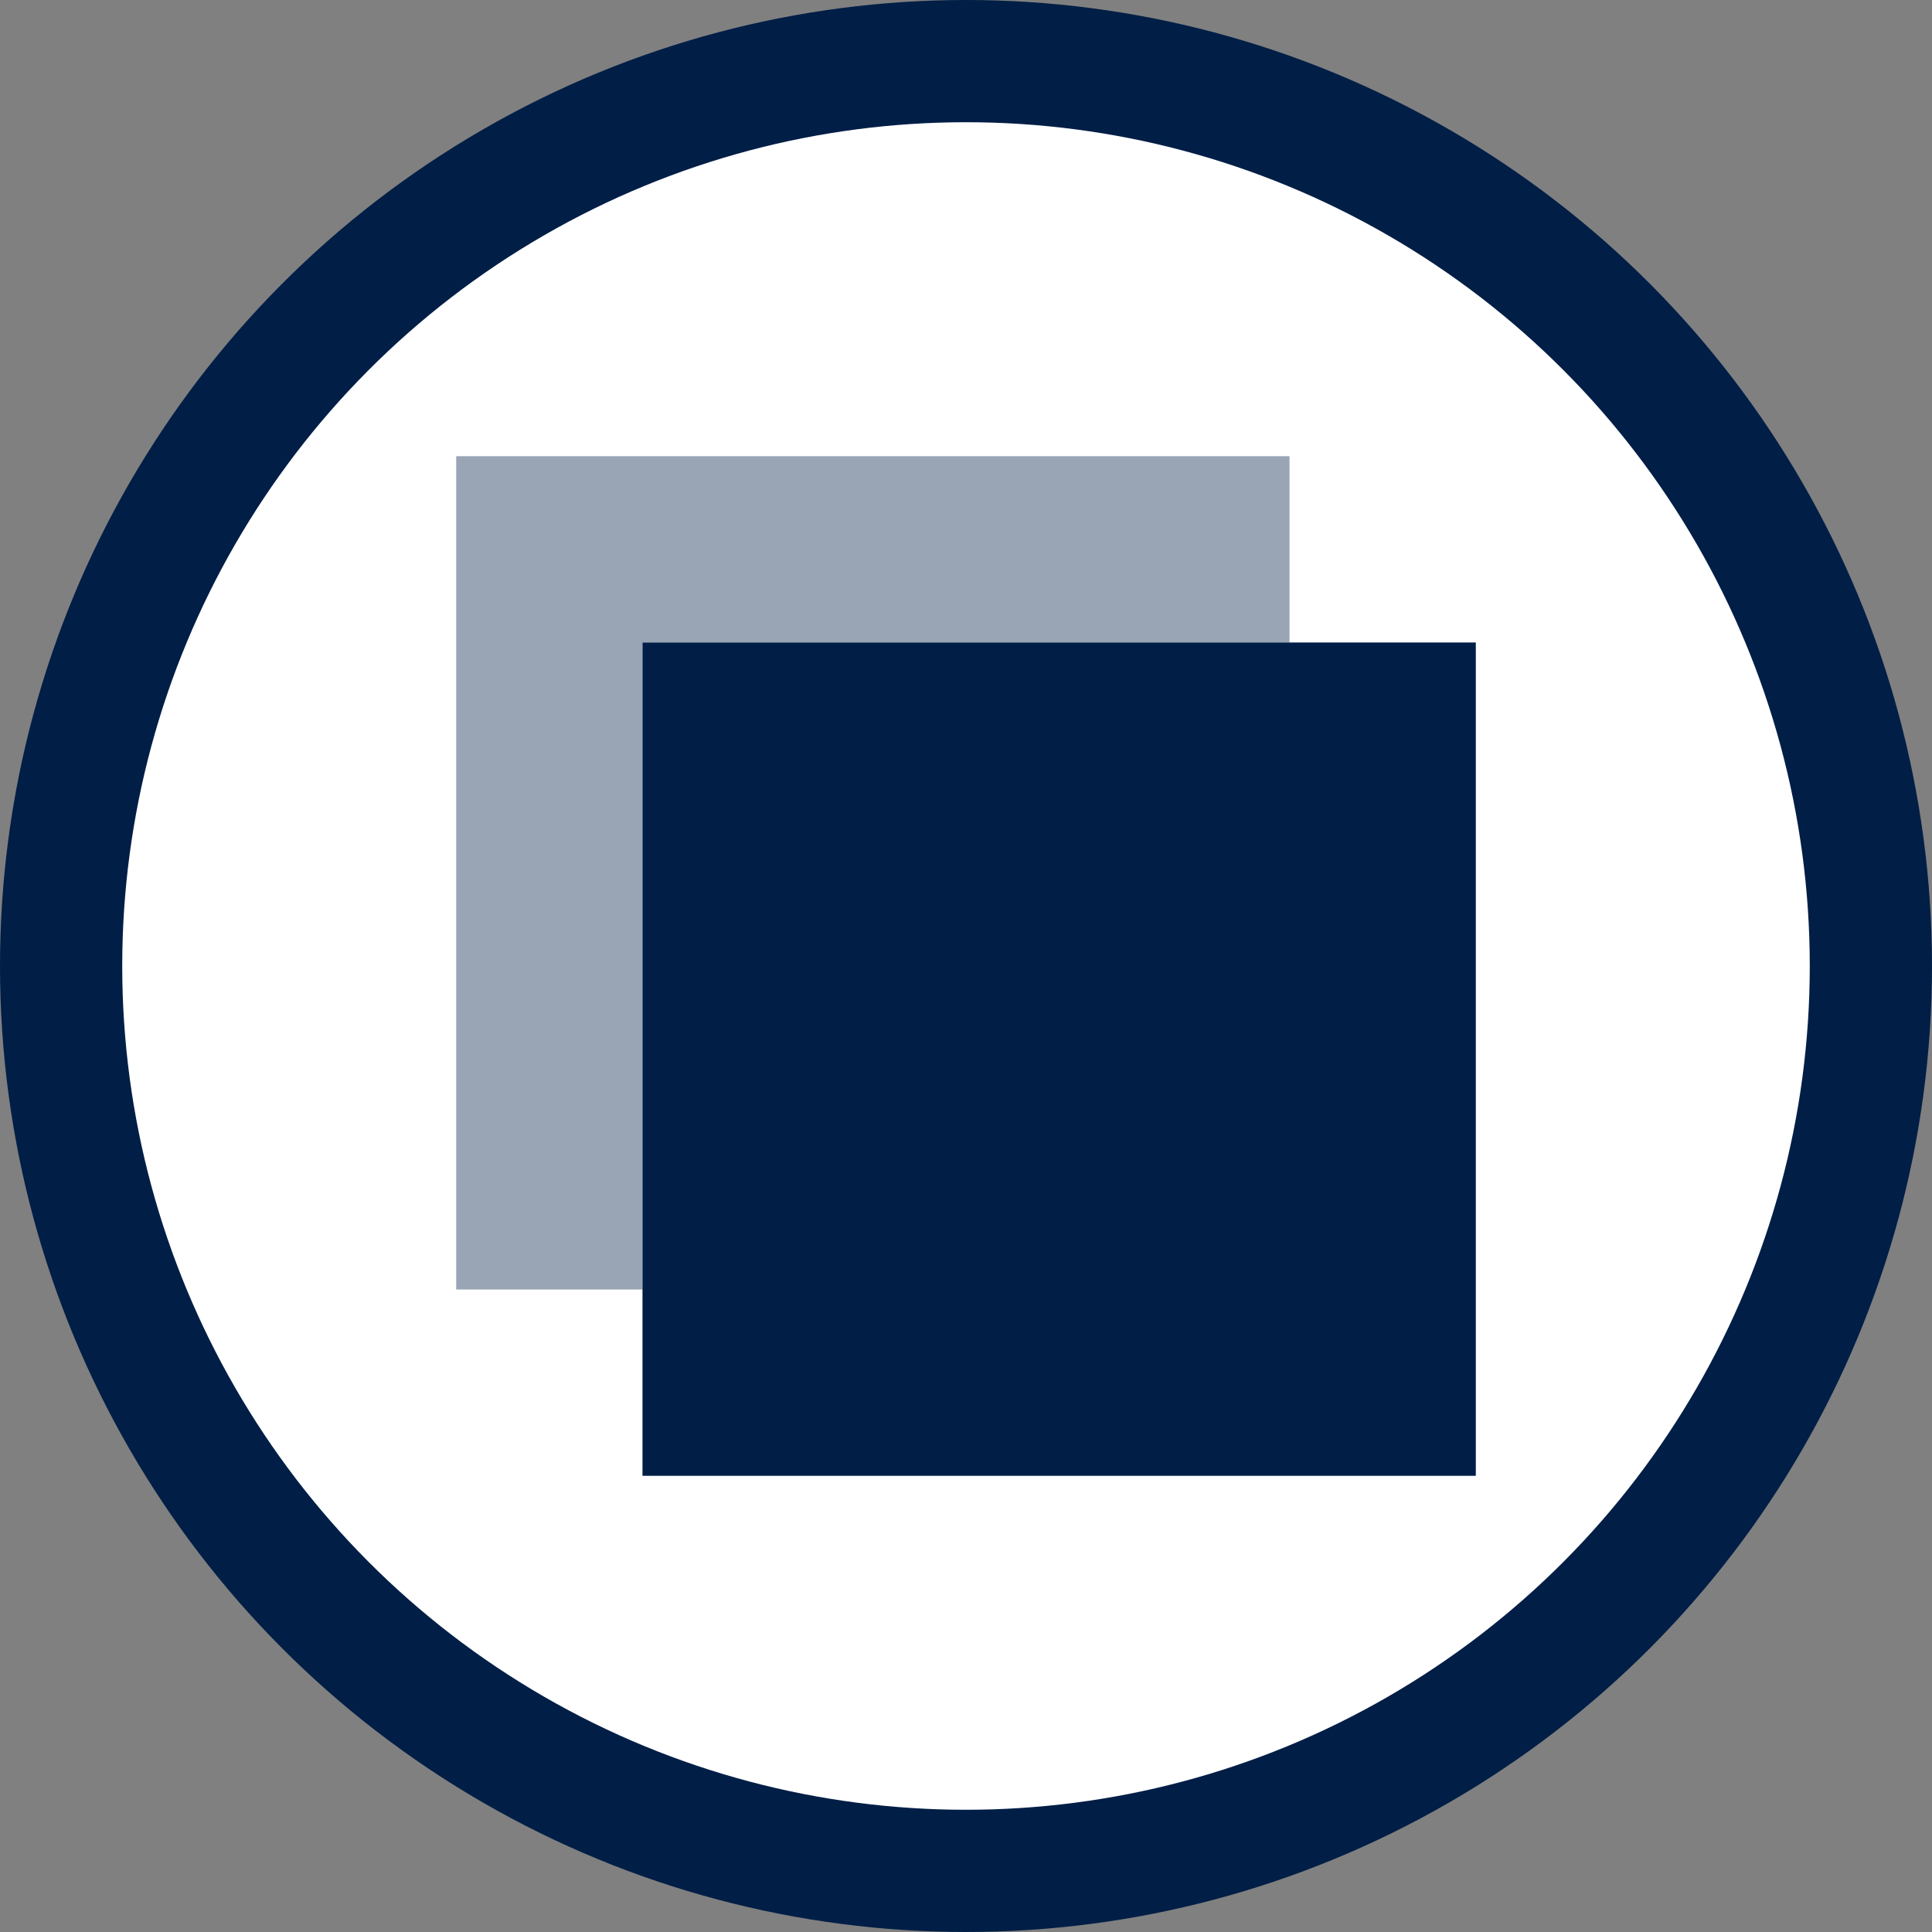
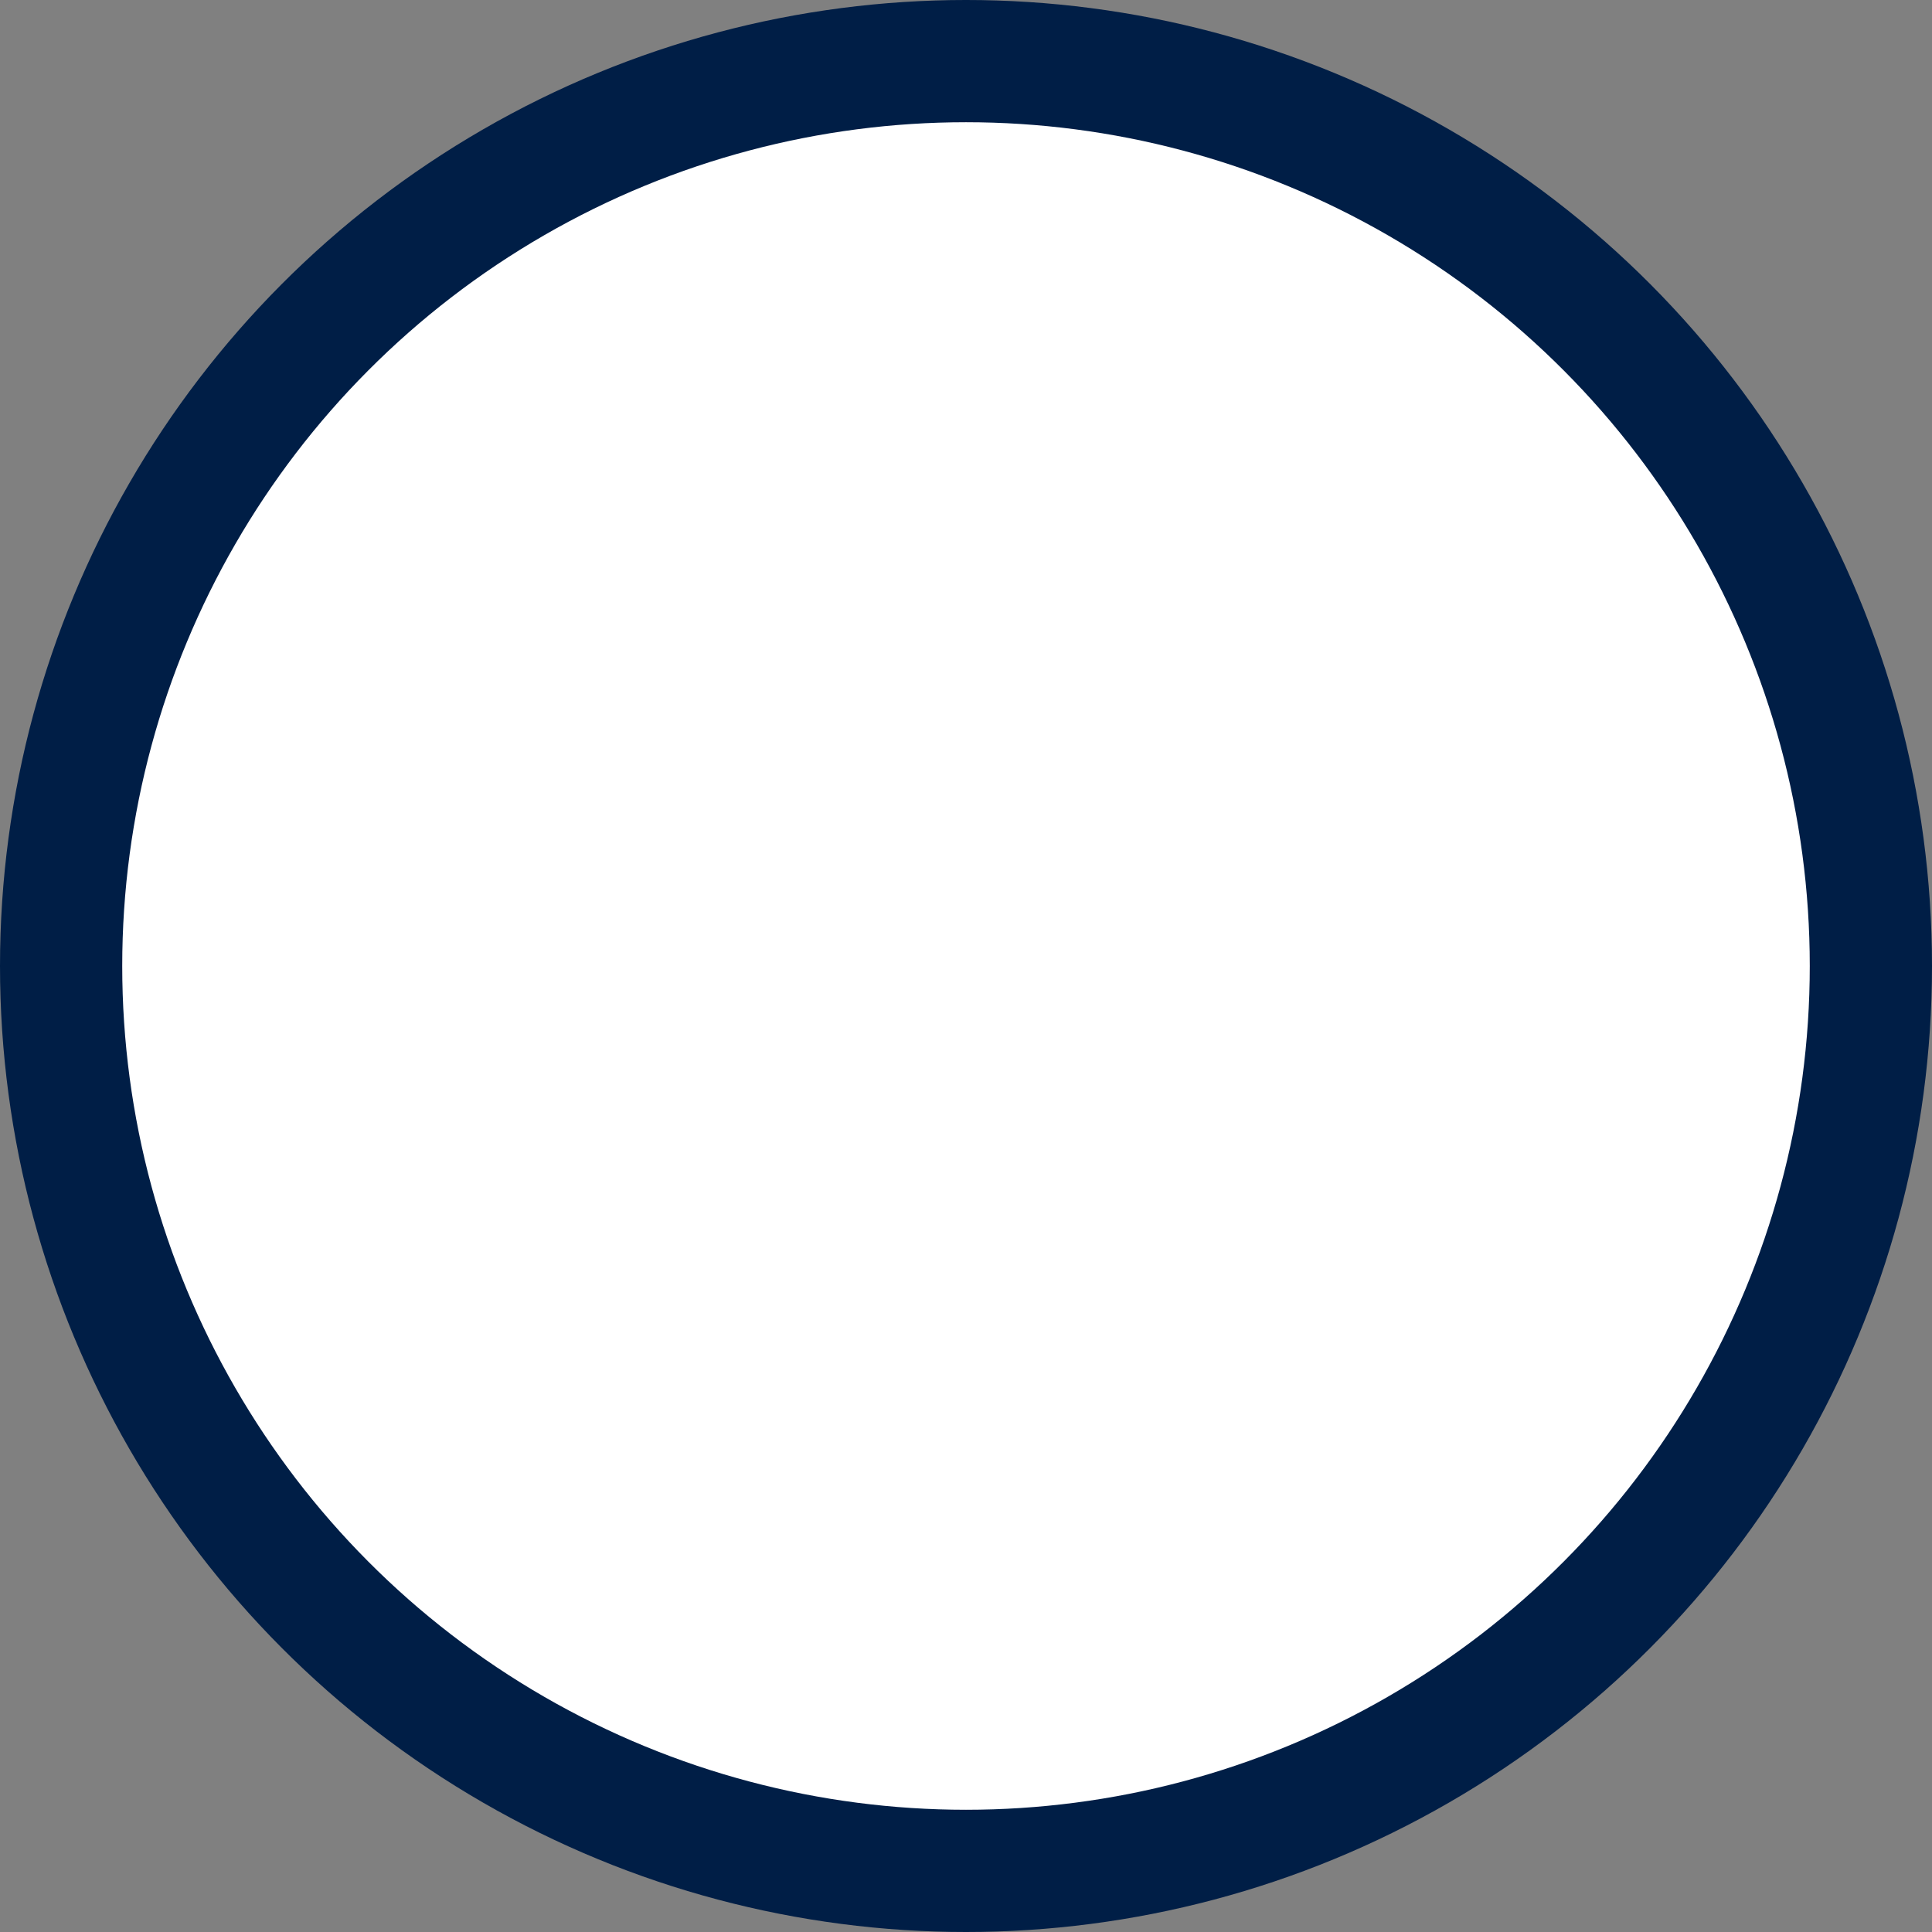
<svg xmlns="http://www.w3.org/2000/svg" viewBox="0 0 42.52 42.52">
  <rect x="0" y="0" width="42.52" height="42.52" fill="#808080" stroke="none" />
  <title>026_Surface_4_RGB</title>
  <g id="Icon_Container">
    <circle id="Dark_Circle" cx="21.26" cy="21.26" r="21.26" fill="#001E46" />
    <circle id="White_Circle" cx="21.26" cy="21.26" r="18.57" fill="#fff" />
  </g>
  <g id="Icon_Artwork">
-     <polygon points="28.38 10.04 10.04 10.04 10.04 28.38 14.14 28.38 14.14 14.14 28.38 14.14 28.38 10.04" fill="#99A5B5" />
-     <polygon points="32.48 32.48 32.48 14.14 28.39 14.14 14.14 14.14 14.14 28.38 14.14 32.48 32.48 32.48" fill="#001E46" />
-   </g>
+     </g>
</svg>